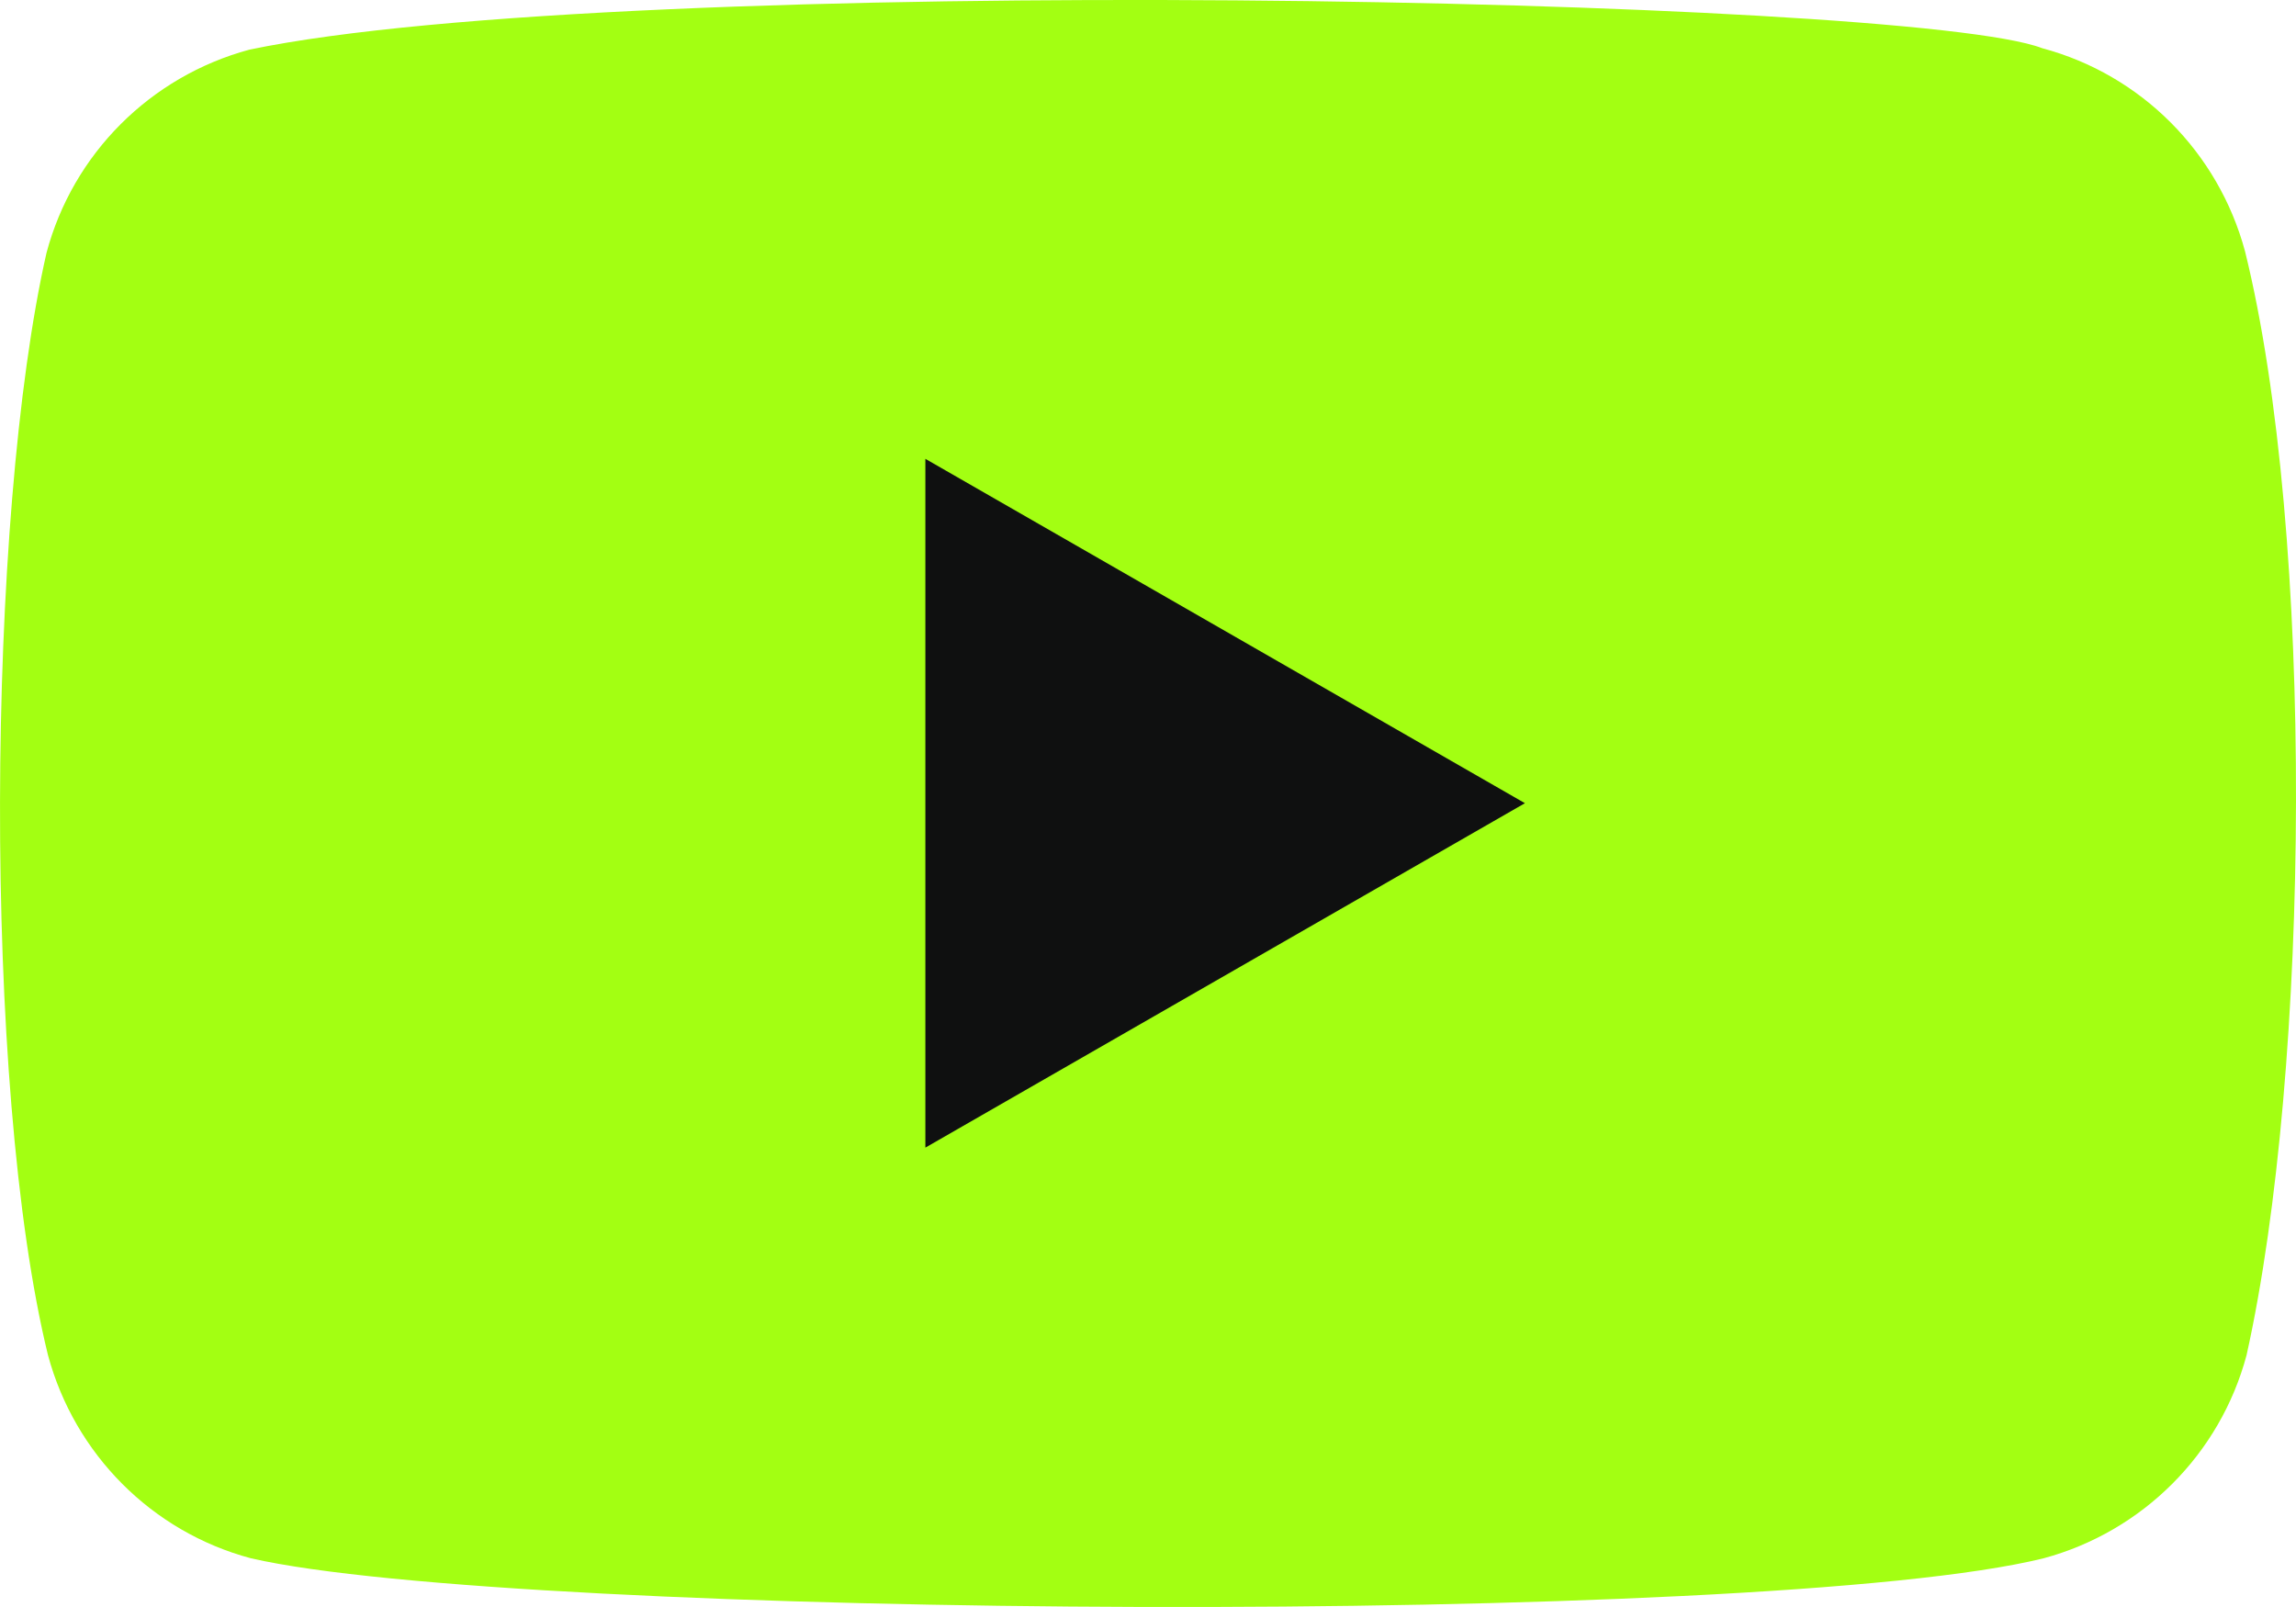
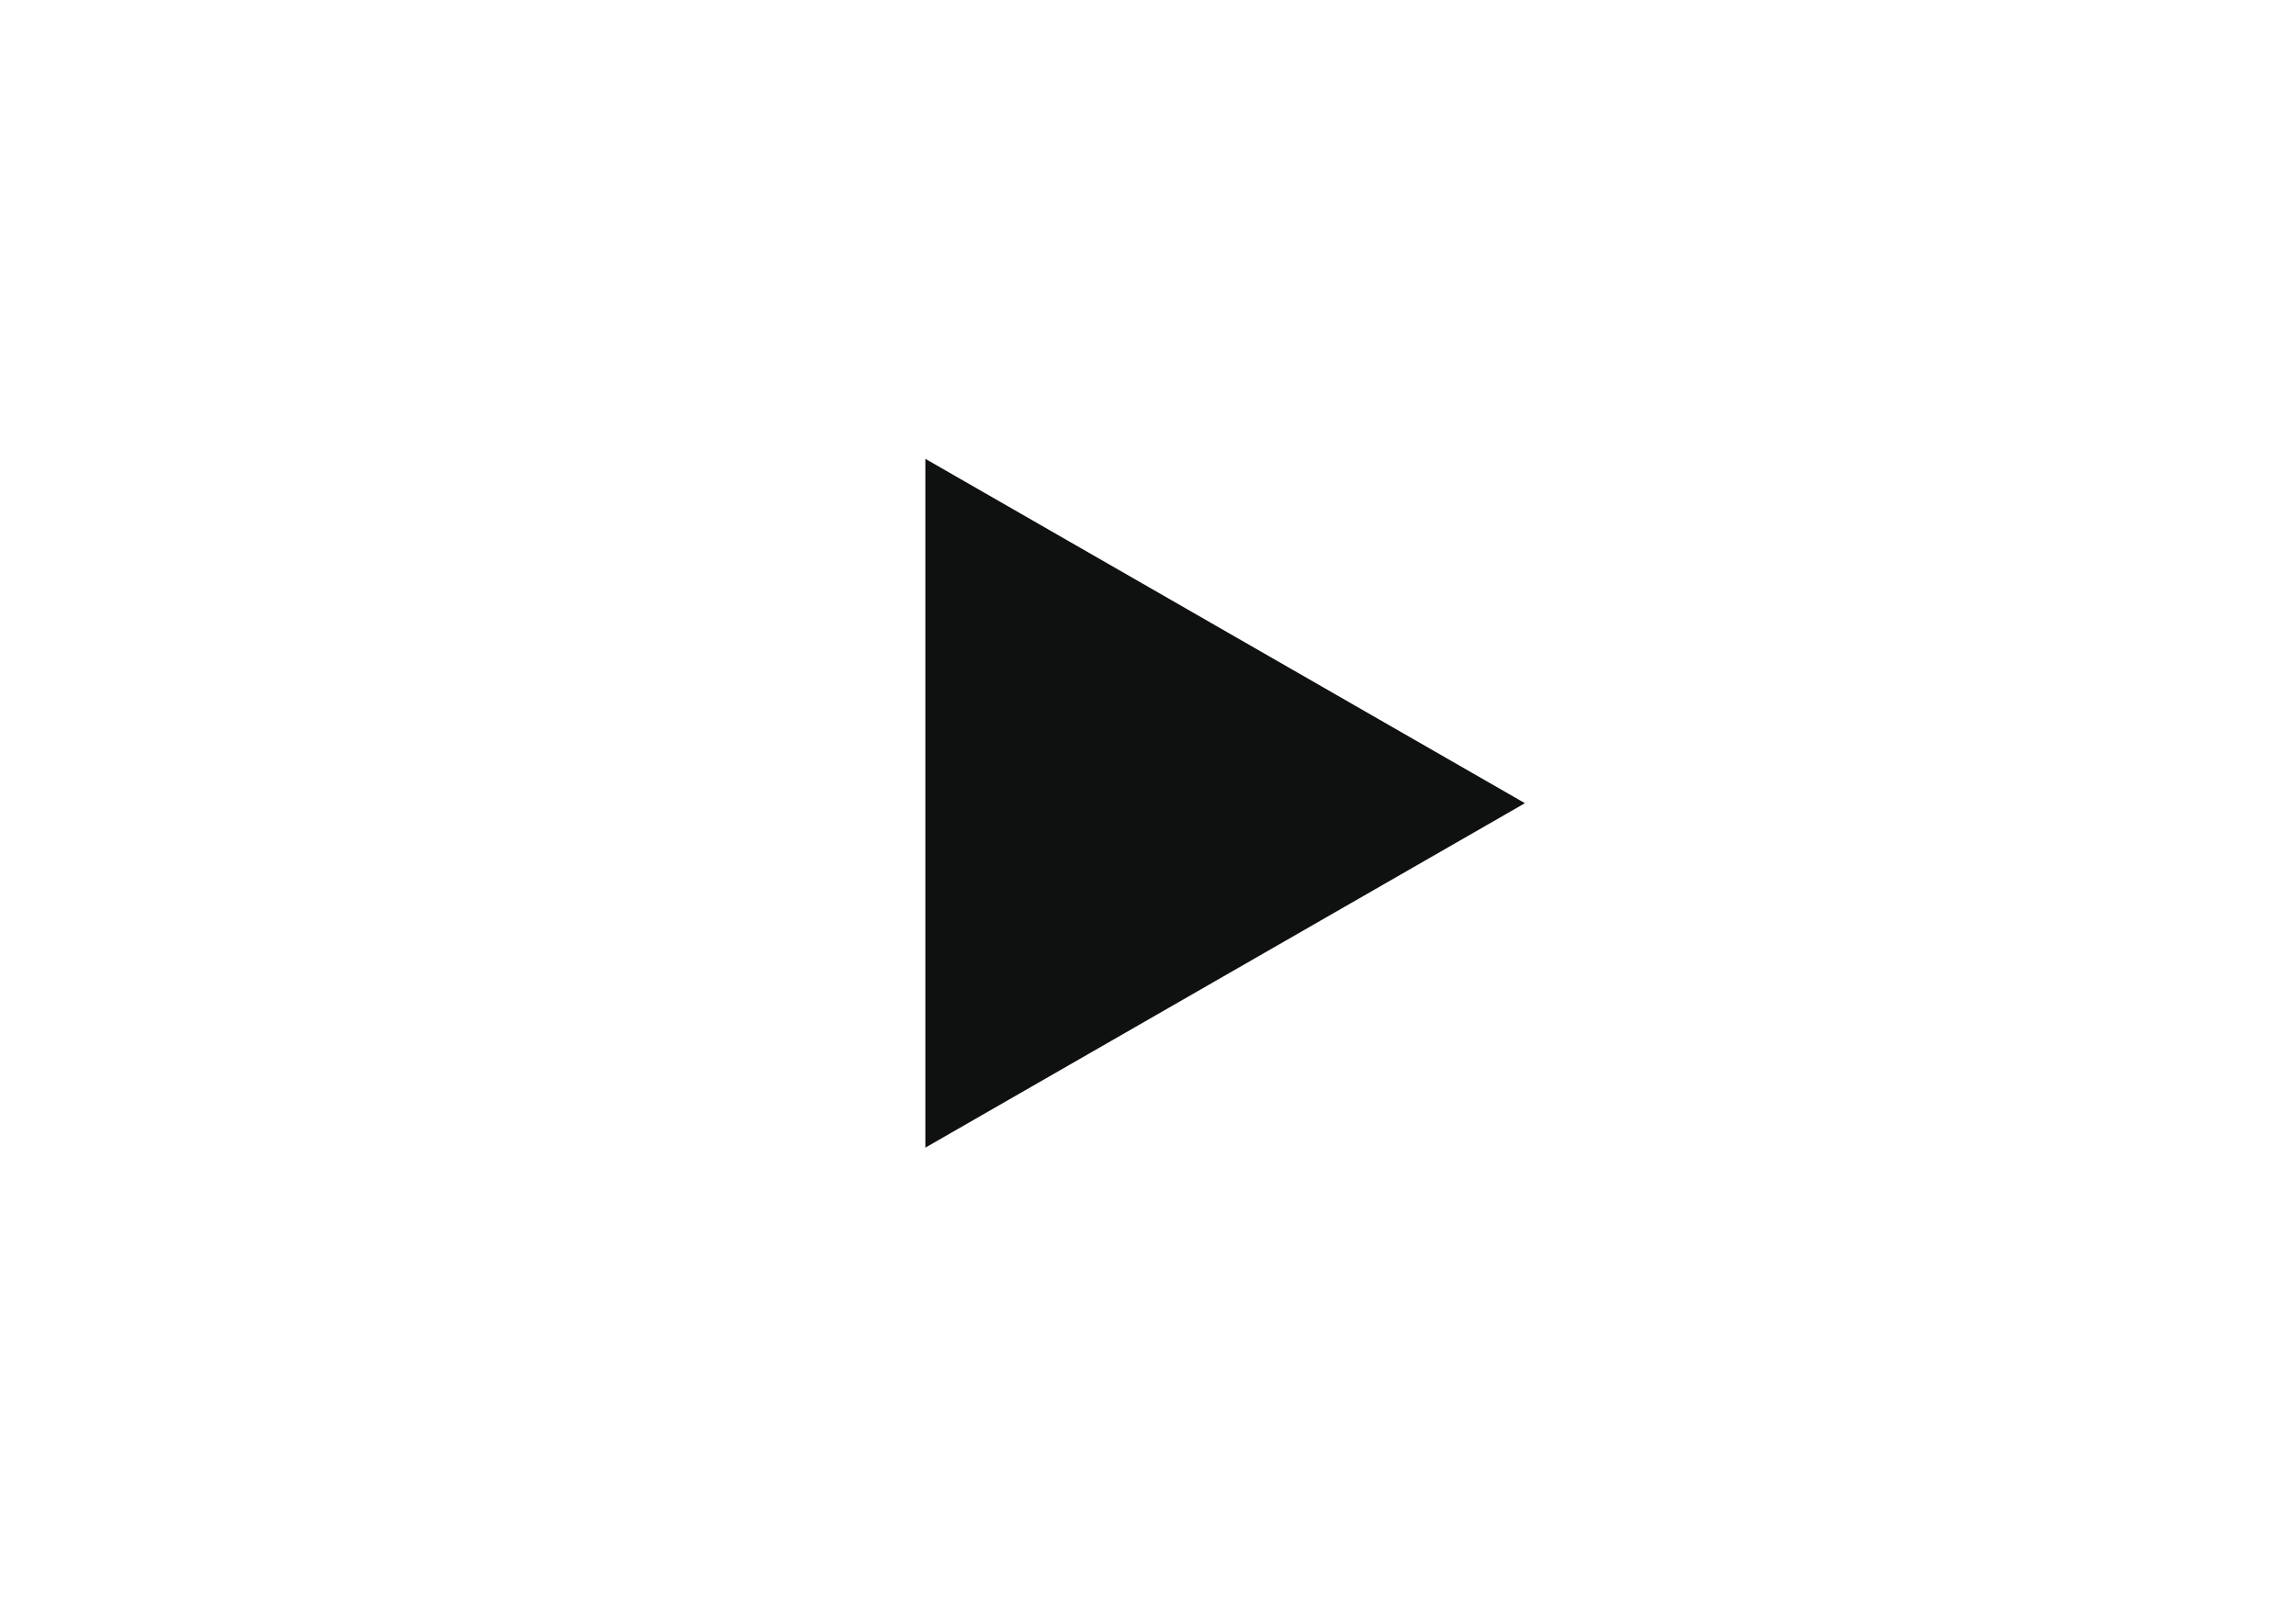
<svg xmlns="http://www.w3.org/2000/svg" width="30px" height="21px" viewBox="0 0 30 21" version="1.1">
  <title>B2B692CE-086A-4A5B-8C1B-2F224695C699</title>
  <g id="Page-1" stroke="none" stroke-width="1" fill="none" fill-rule="evenodd">
    <g id="[W]-Landing-Page-V1" transform="translate(-576, -631)" fill-rule="nonzero">
      <g id="Section-0" transform="translate(0, 279)">
        <g id="Text-+-Button-+-Social" transform="translate(360, 0)">
          <g id="Group-2" transform="translate(0, 270)">
            <g id="Socials" transform="translate(0, 80)">
              <g id="YouTube_full-color_icon_(2017)" transform="translate(216, 2)">
-                 <path d="M29.334,3.284 C28.985,1.989 27.977,0.976 26.684,0.63 C24.948,-0.042 8.135,-0.371 3.258,0.649 C1.965,0.999 0.953,2.009 0.608,3.303 C-0.176,6.746 -0.235,14.189 0.627,17.709 C0.976,19.003 1.984,20.017 3.277,20.363 C6.714,21.156 23.055,21.267 26.704,20.363 C27.996,20.013 29.008,19.003 29.354,17.709 C30.189,13.958 30.248,6.977 29.334,3.284 Z" id="Path" fill="#A3FF12" />
                <polygon id="Path" fill="#0F1010" points="19.925 10.496 12.091 5.996 12.091 14.997" />
              </g>
            </g>
          </g>
        </g>
      </g>
    </g>
  </g>
</svg>